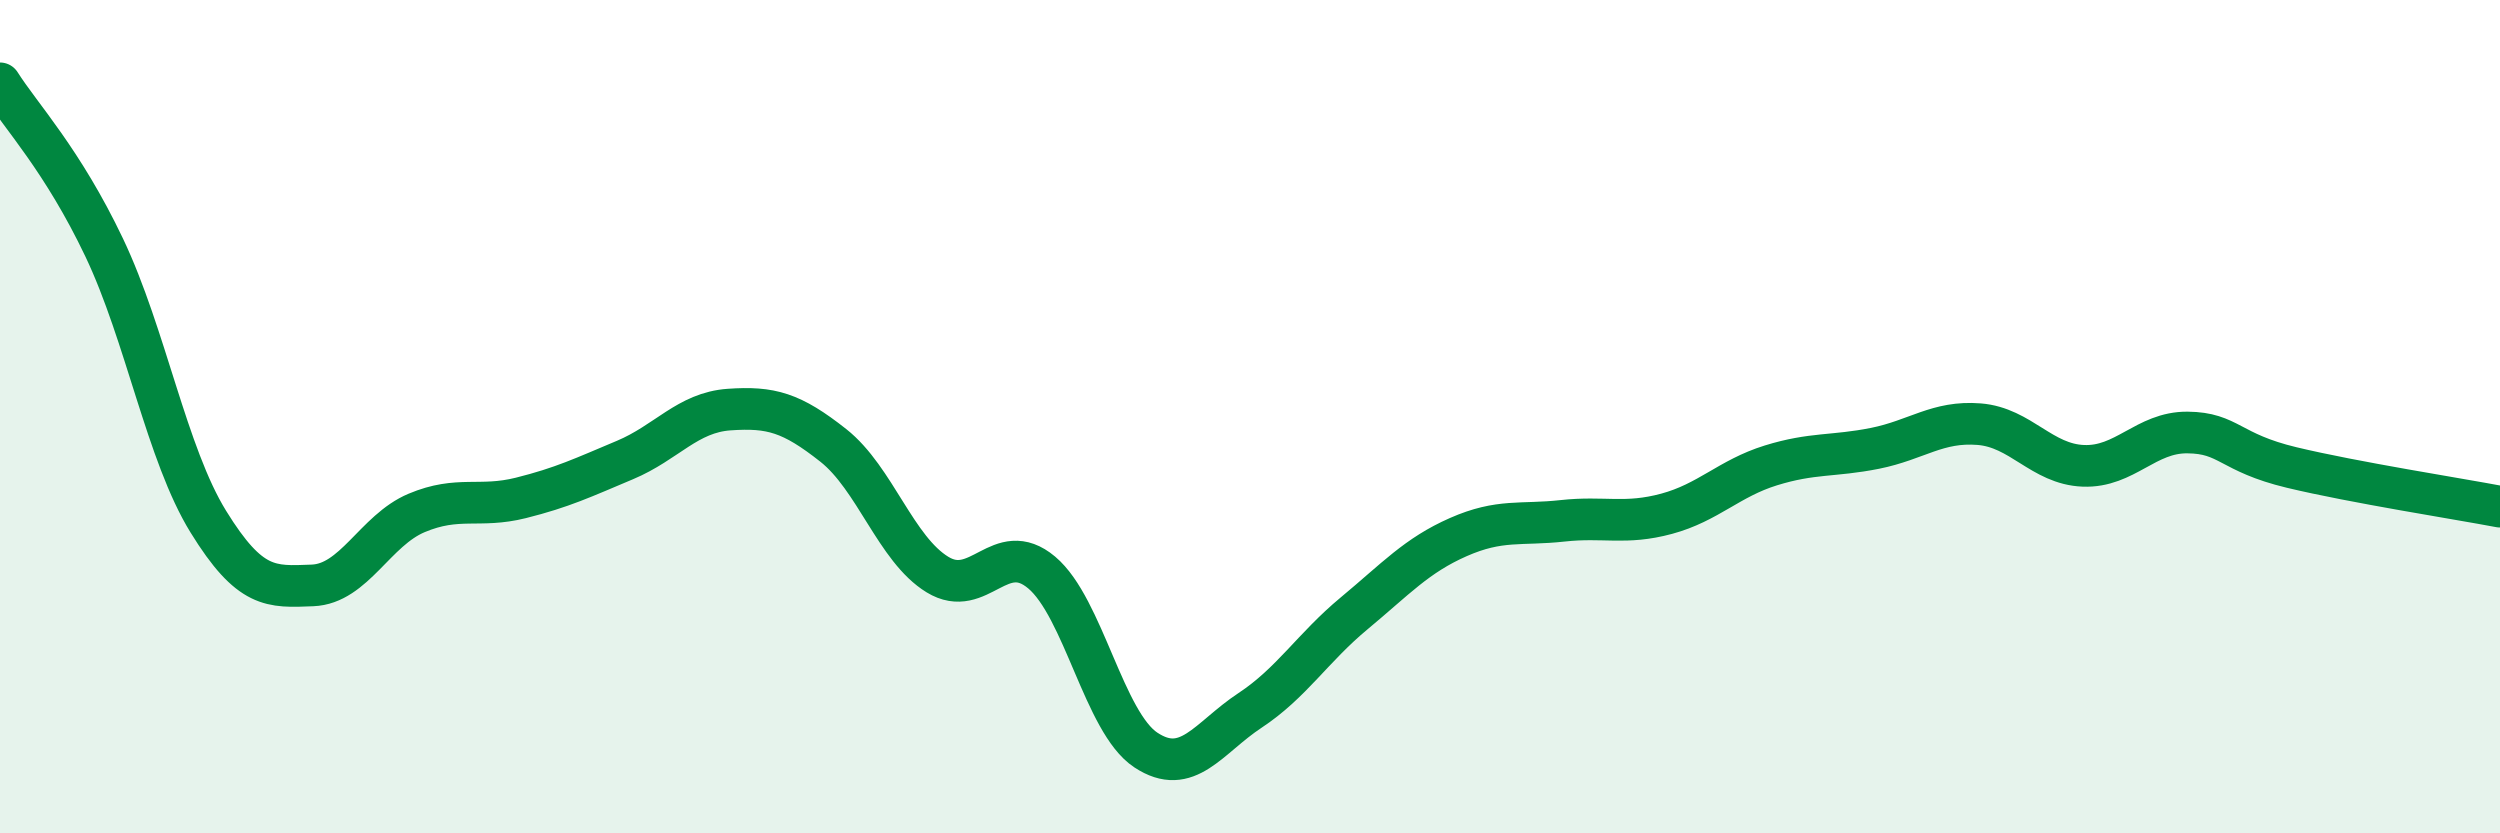
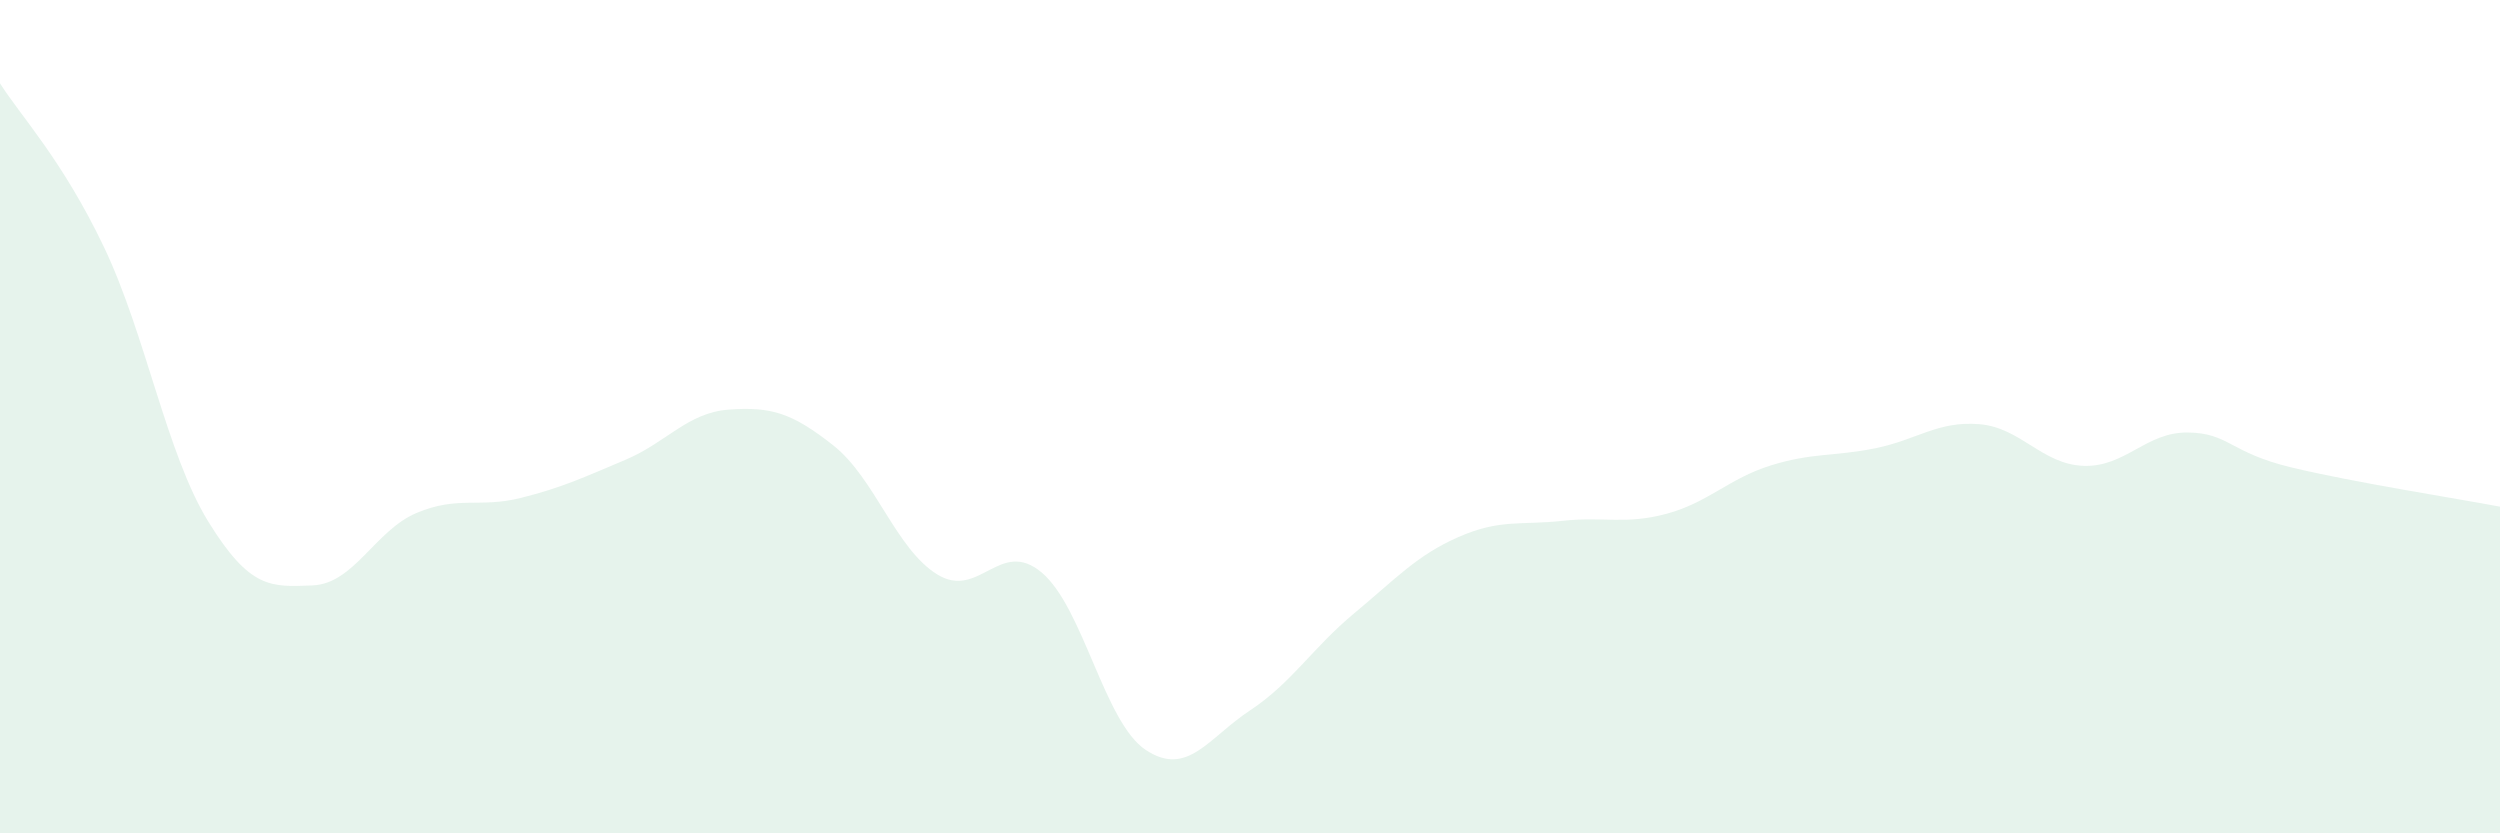
<svg xmlns="http://www.w3.org/2000/svg" width="60" height="20" viewBox="0 0 60 20">
  <path d="M 0,2 C 0.5,2.79 1.5,3.84 2.5,5.94 C 3.5,8.04 4,10.9 5,12.52 C 6,14.14 6.5,14.09 7.5,14.05 C 8.5,14.01 9,12.73 10,12.31 C 11,11.89 11.5,12.2 12.5,11.95 C 13.5,11.7 14,11.46 15,11.04 C 16,10.62 16.5,9.9 17.5,9.83 C 18.5,9.76 19,9.9 20,10.69 C 21,11.48 21.5,13.18 22.5,13.79 C 23.5,14.4 24,12.9 25,13.74 C 26,14.58 26.5,17.34 27.5,18 C 28.5,18.66 29,17.71 30,17.05 C 31,16.39 31.5,15.55 32.5,14.72 C 33.5,13.89 34,13.33 35,12.89 C 36,12.45 36.5,12.61 37.5,12.5 C 38.5,12.39 39,12.6 40,12.33 C 41,12.06 41.5,11.48 42.5,11.17 C 43.5,10.86 44,10.96 45,10.76 C 46,10.56 46.5,10.1 47.5,10.18 C 48.5,10.26 49,11.14 50,11.18 C 51,11.22 51.5,10.37 52.5,10.38 C 53.5,10.39 53.5,10.86 55,11.22 C 56.5,11.58 59,11.97 60,12.16L60 20L0 20Z" fill="#008740" opacity="0.1" stroke-linecap="round" stroke-linejoin="round" />
-   <path d="M 0,2 C 0.5,2.79 1.5,3.84 2.5,5.94 C 3.5,8.04 4,10.9 5,12.52 C 6,14.14 6.5,14.09 7.5,14.05 C 8.5,14.01 9,12.73 10,12.31 C 11,11.89 11.5,12.2 12.5,11.95 C 13.5,11.7 14,11.46 15,11.04 C 16,10.62 16.5,9.9 17.5,9.83 C 18.5,9.76 19,9.9 20,10.69 C 21,11.48 21.5,13.18 22.5,13.79 C 23.5,14.4 24,12.9 25,13.74 C 26,14.58 26.5,17.34 27.5,18 C 28.5,18.66 29,17.71 30,17.05 C 31,16.39 31.5,15.55 32.5,14.72 C 33.5,13.89 34,13.33 35,12.89 C 36,12.45 36.5,12.61 37.5,12.5 C 38.5,12.39 39,12.6 40,12.33 C 41,12.06 41.5,11.48 42.5,11.17 C 43.5,10.86 44,10.96 45,10.76 C 46,10.56 46.5,10.1 47.5,10.18 C 48.5,10.26 49,11.14 50,11.18 C 51,11.22 51.5,10.37 52.5,10.38 C 53.5,10.39 53.5,10.86 55,11.22 C 56.5,11.58 59,11.97 60,12.16" stroke="#008740" stroke-width="1" fill="none" stroke-linecap="round" stroke-linejoin="round" />
</svg>